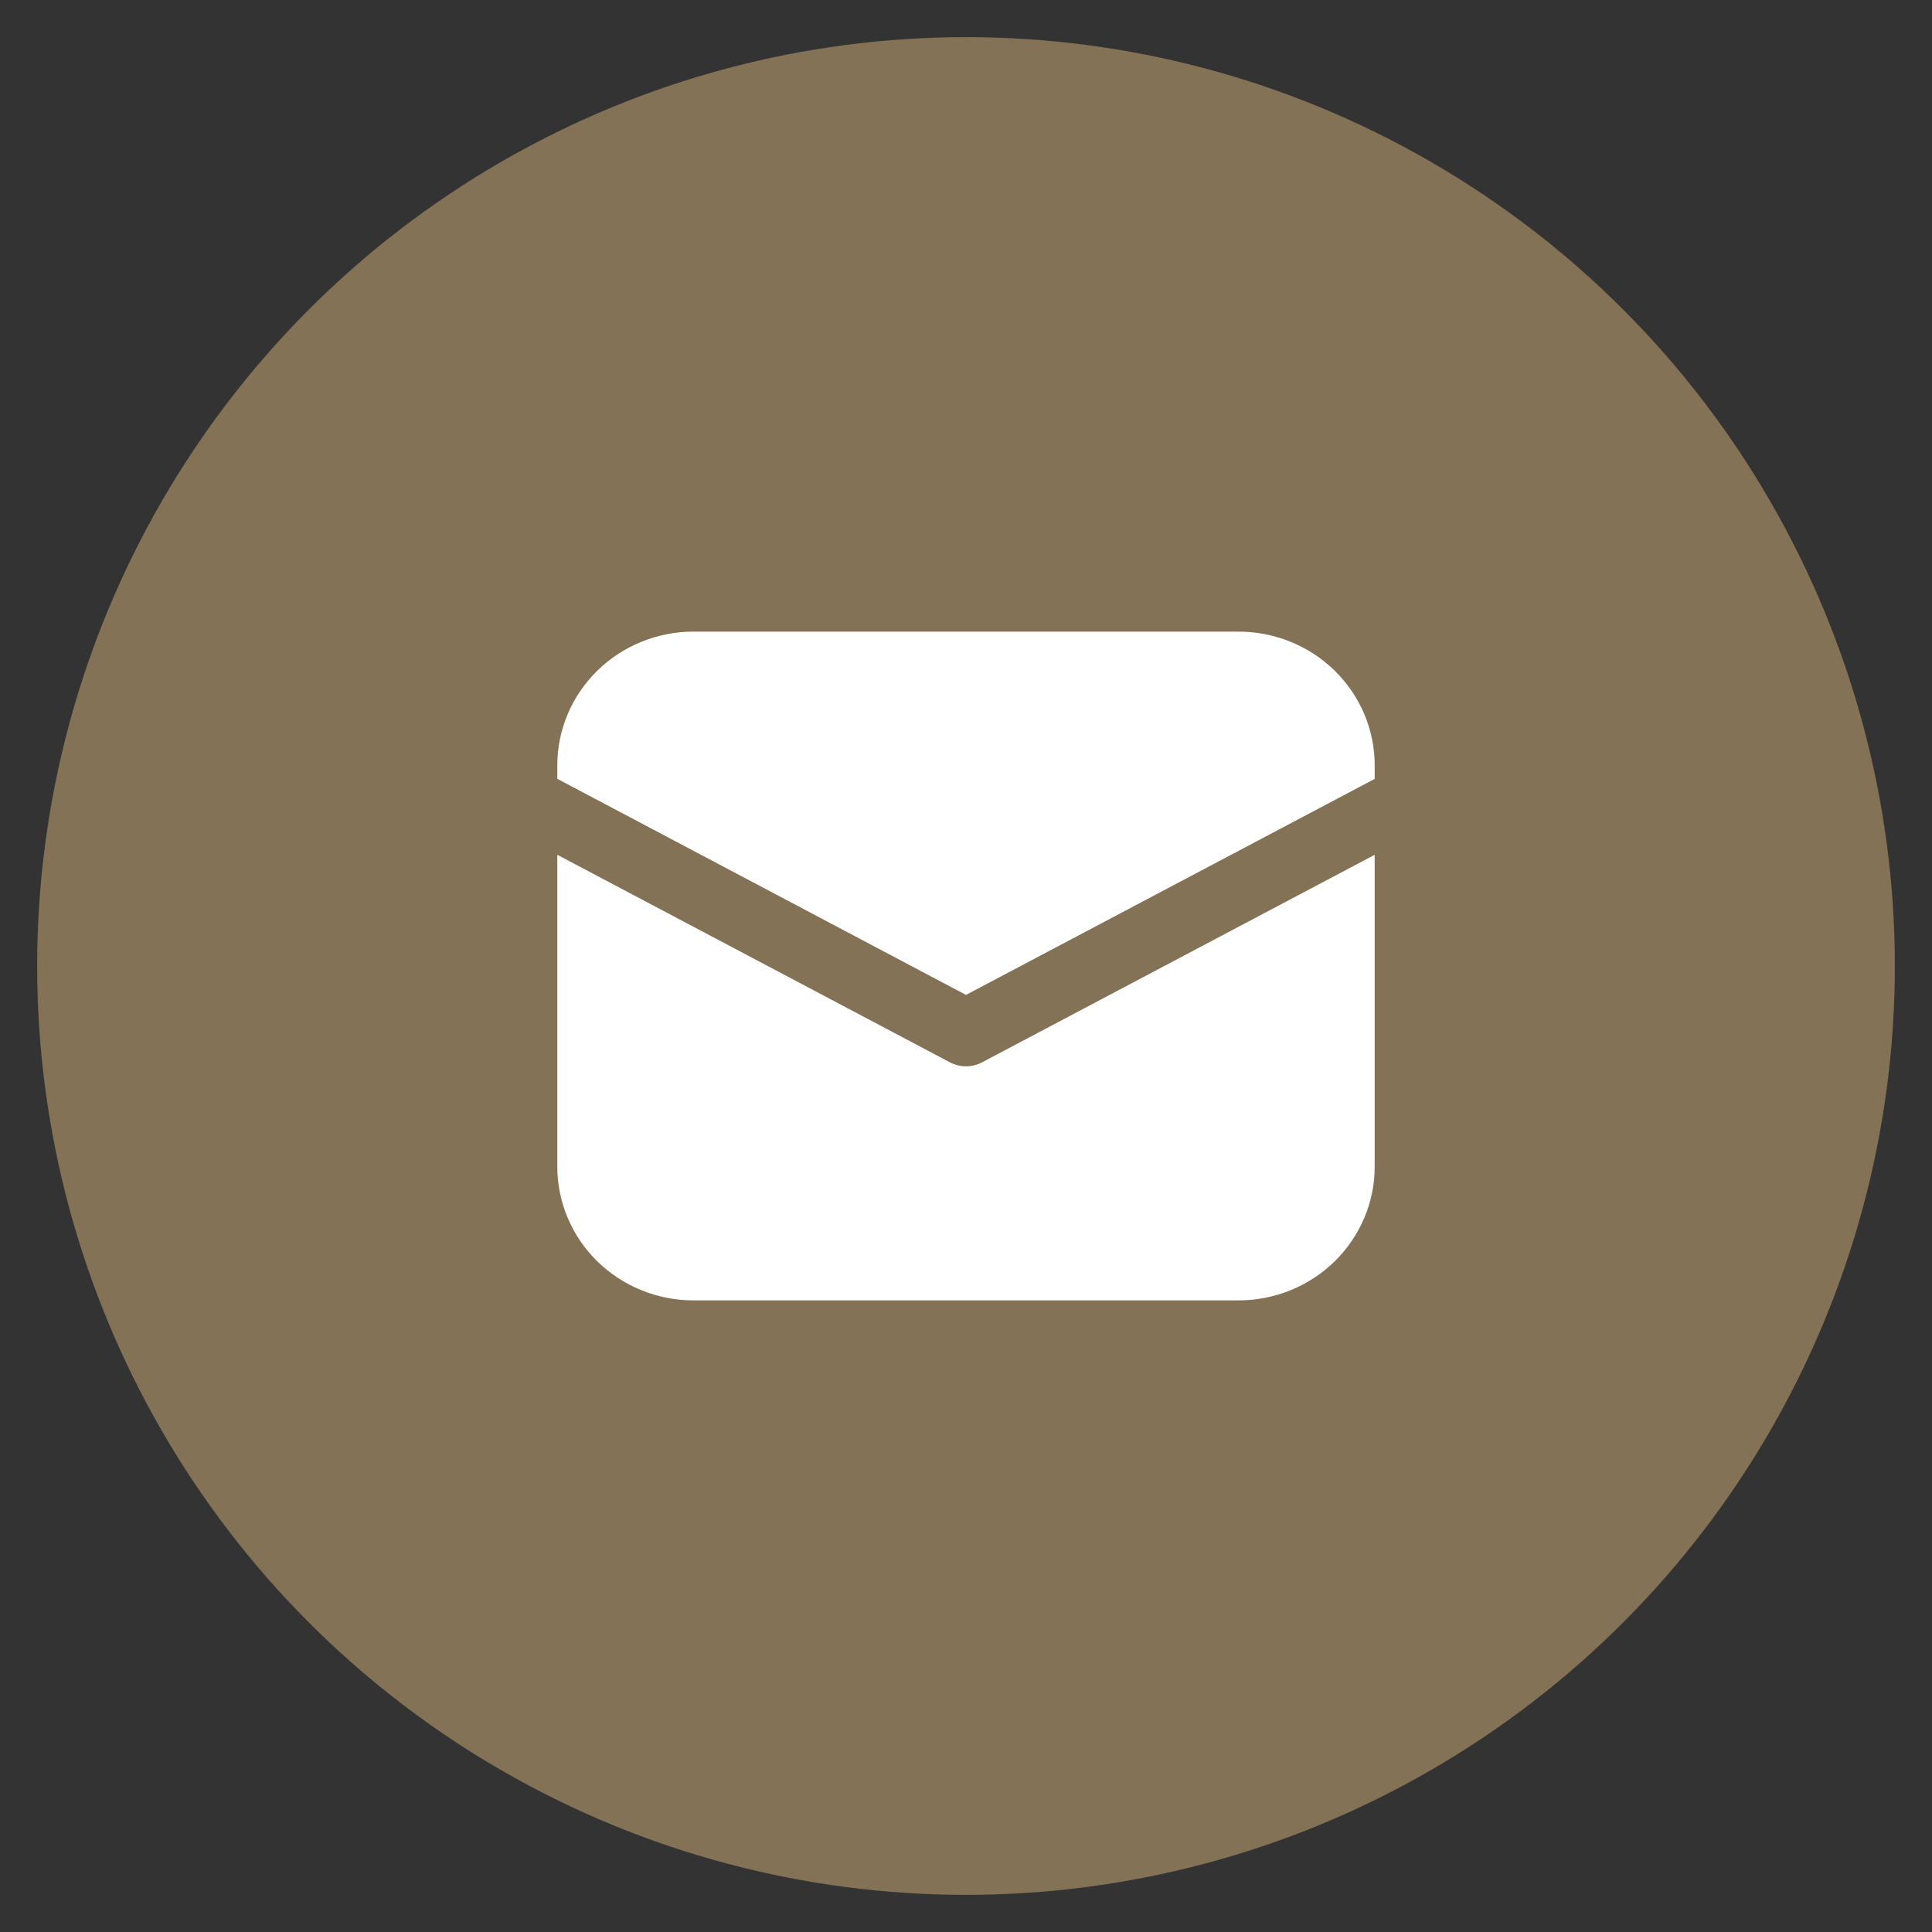
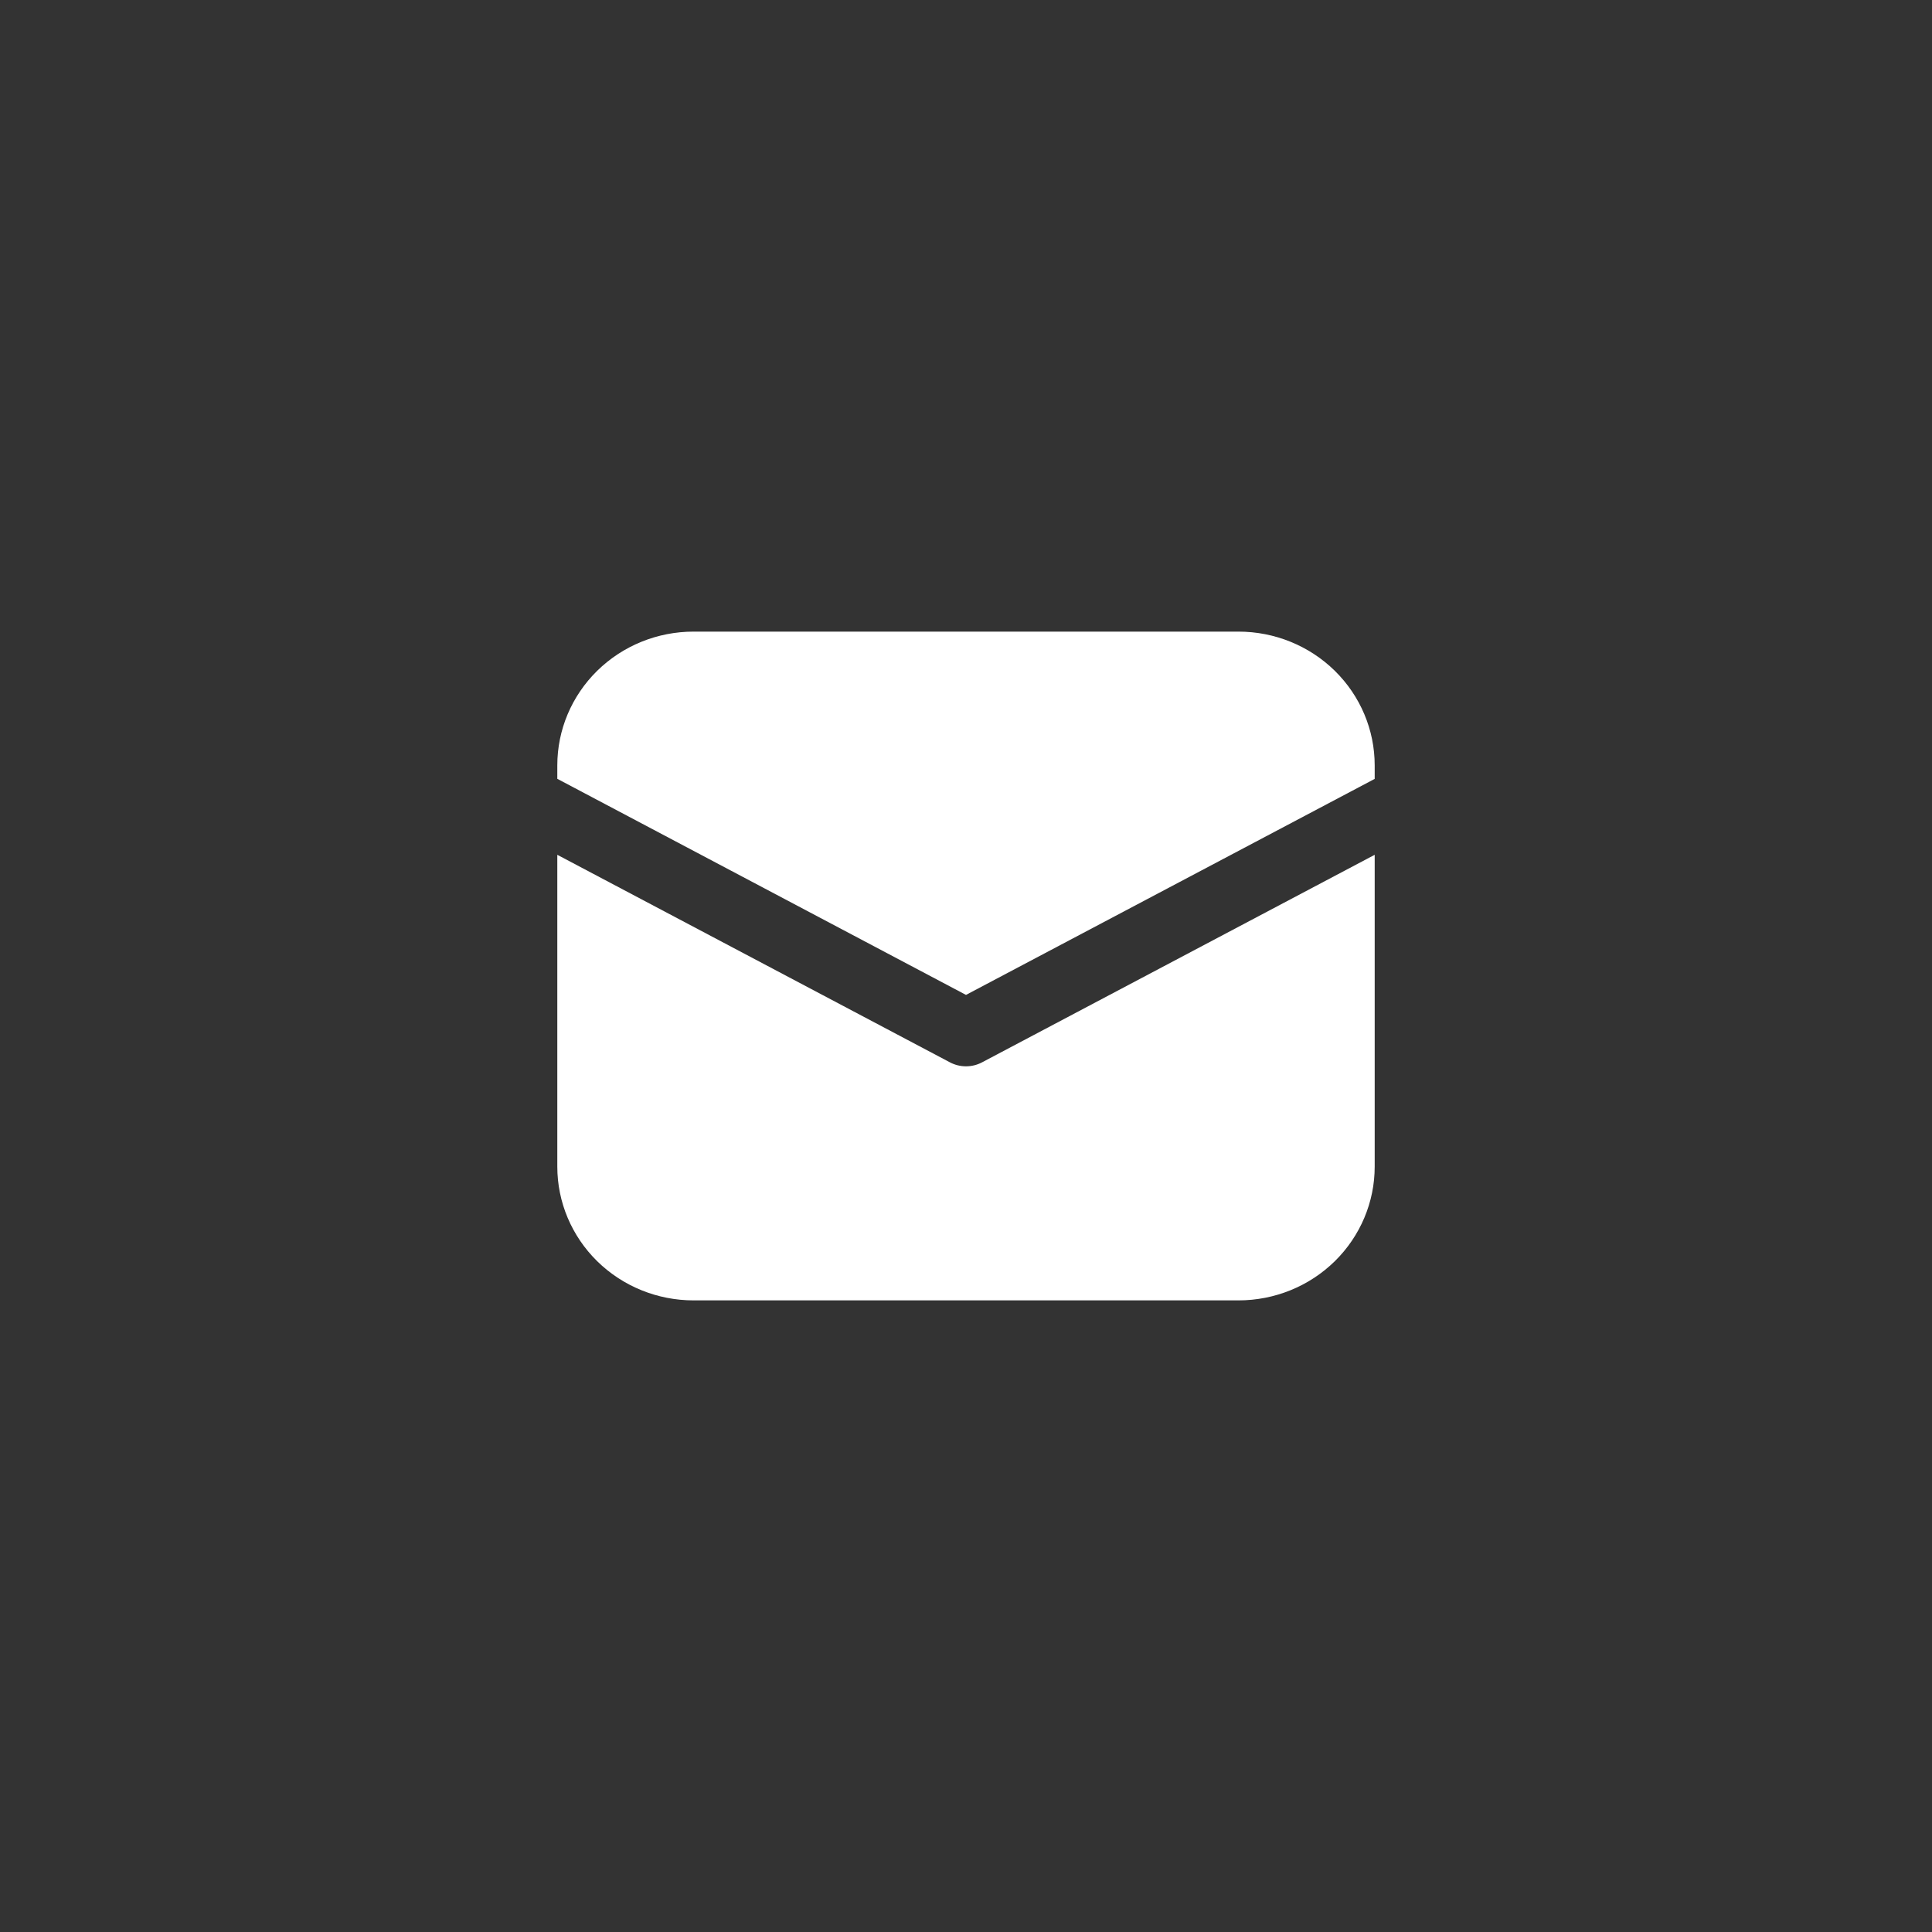
<svg xmlns="http://www.w3.org/2000/svg" width="52" height="52" viewBox="0 0 52 52" fill="none">
  <rect x="0" y="0" width="52" height="52" fill="#333333" stroke="none" />
-   <circle cx="26" cy="26" r="25" fill="#837256" />
  <path d="M18.667 17C17.694 17 16.762 17.379 16.074 18.054C15.386 18.73 15 19.645 15 20.6V20.962L26 26.778L37 20.964V20.6C37 19.645 36.614 18.73 35.926 18.054C35.238 17.379 34.306 17 33.333 17H18.667ZM37 23.007L26.434 28.592C26.301 28.663 26.152 28.7 26 28.7C25.848 28.7 25.699 28.663 25.566 28.592L15 23.007V31.4C15 32.355 15.386 33.27 16.074 33.946C16.762 34.621 17.694 35 18.667 35H33.333C34.306 35 35.238 34.621 35.926 33.946C36.614 33.27 37 32.355 37 31.4V23.007Z" fill="white" />
</svg>